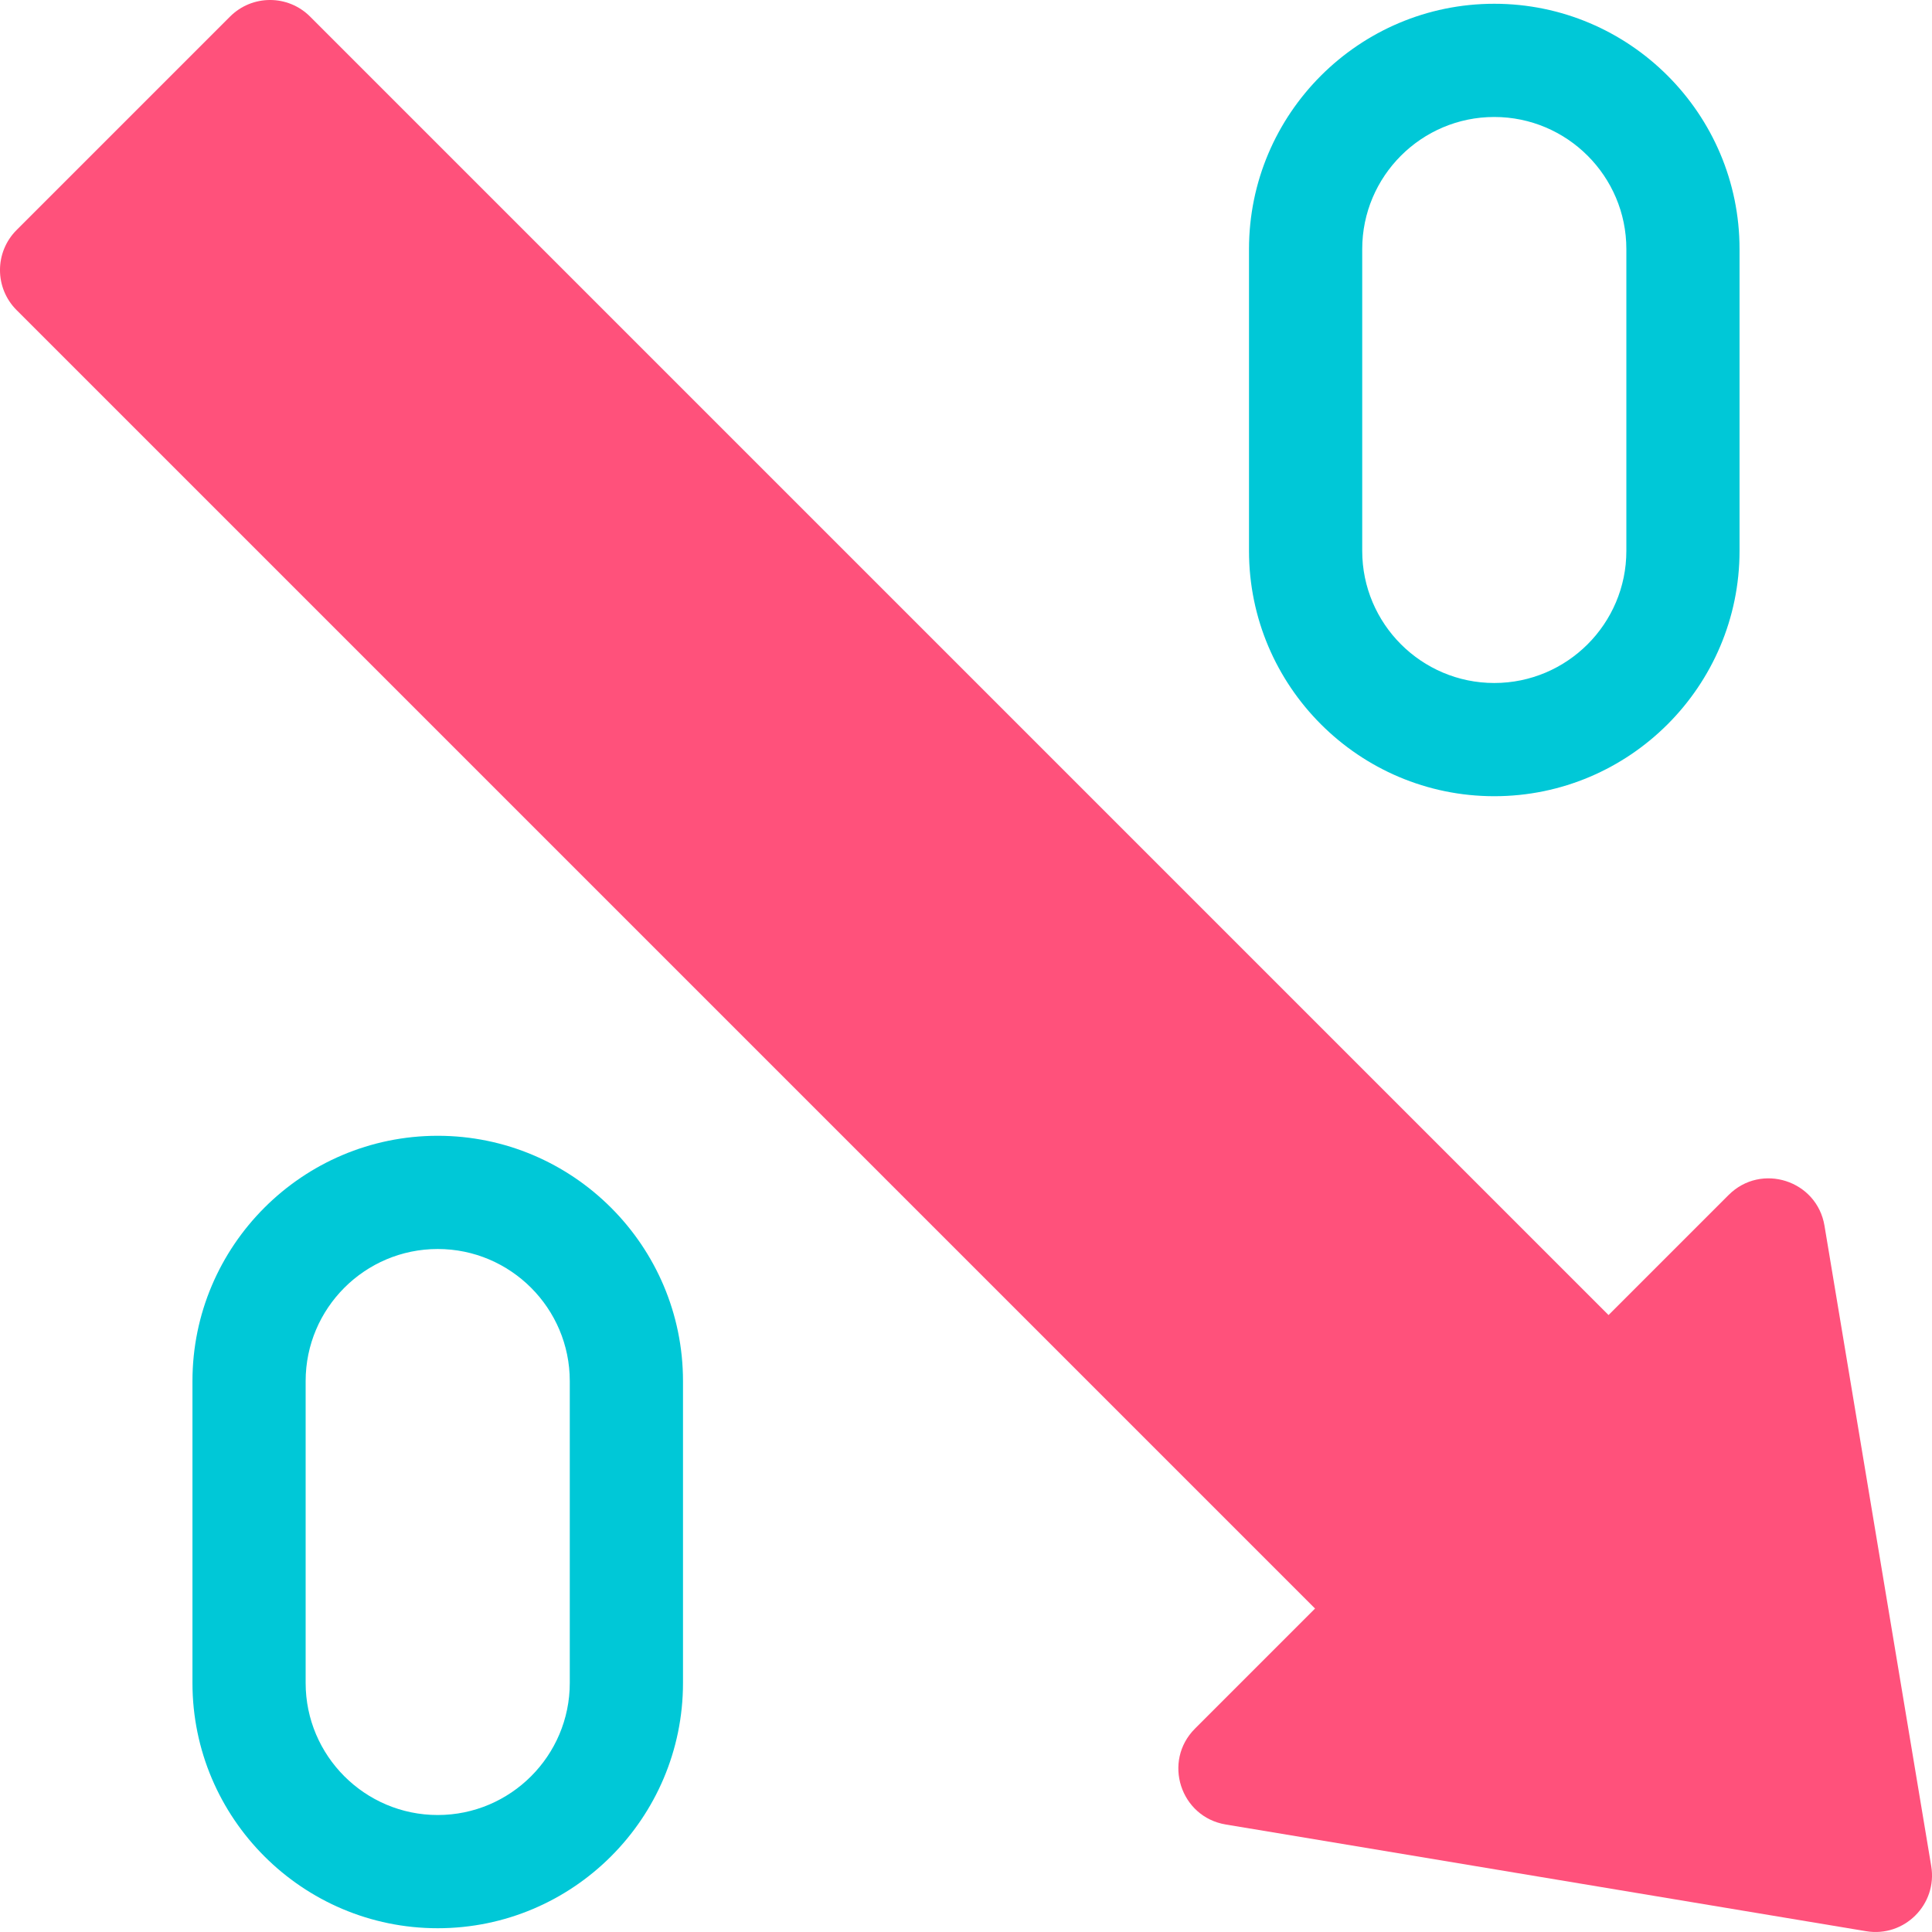
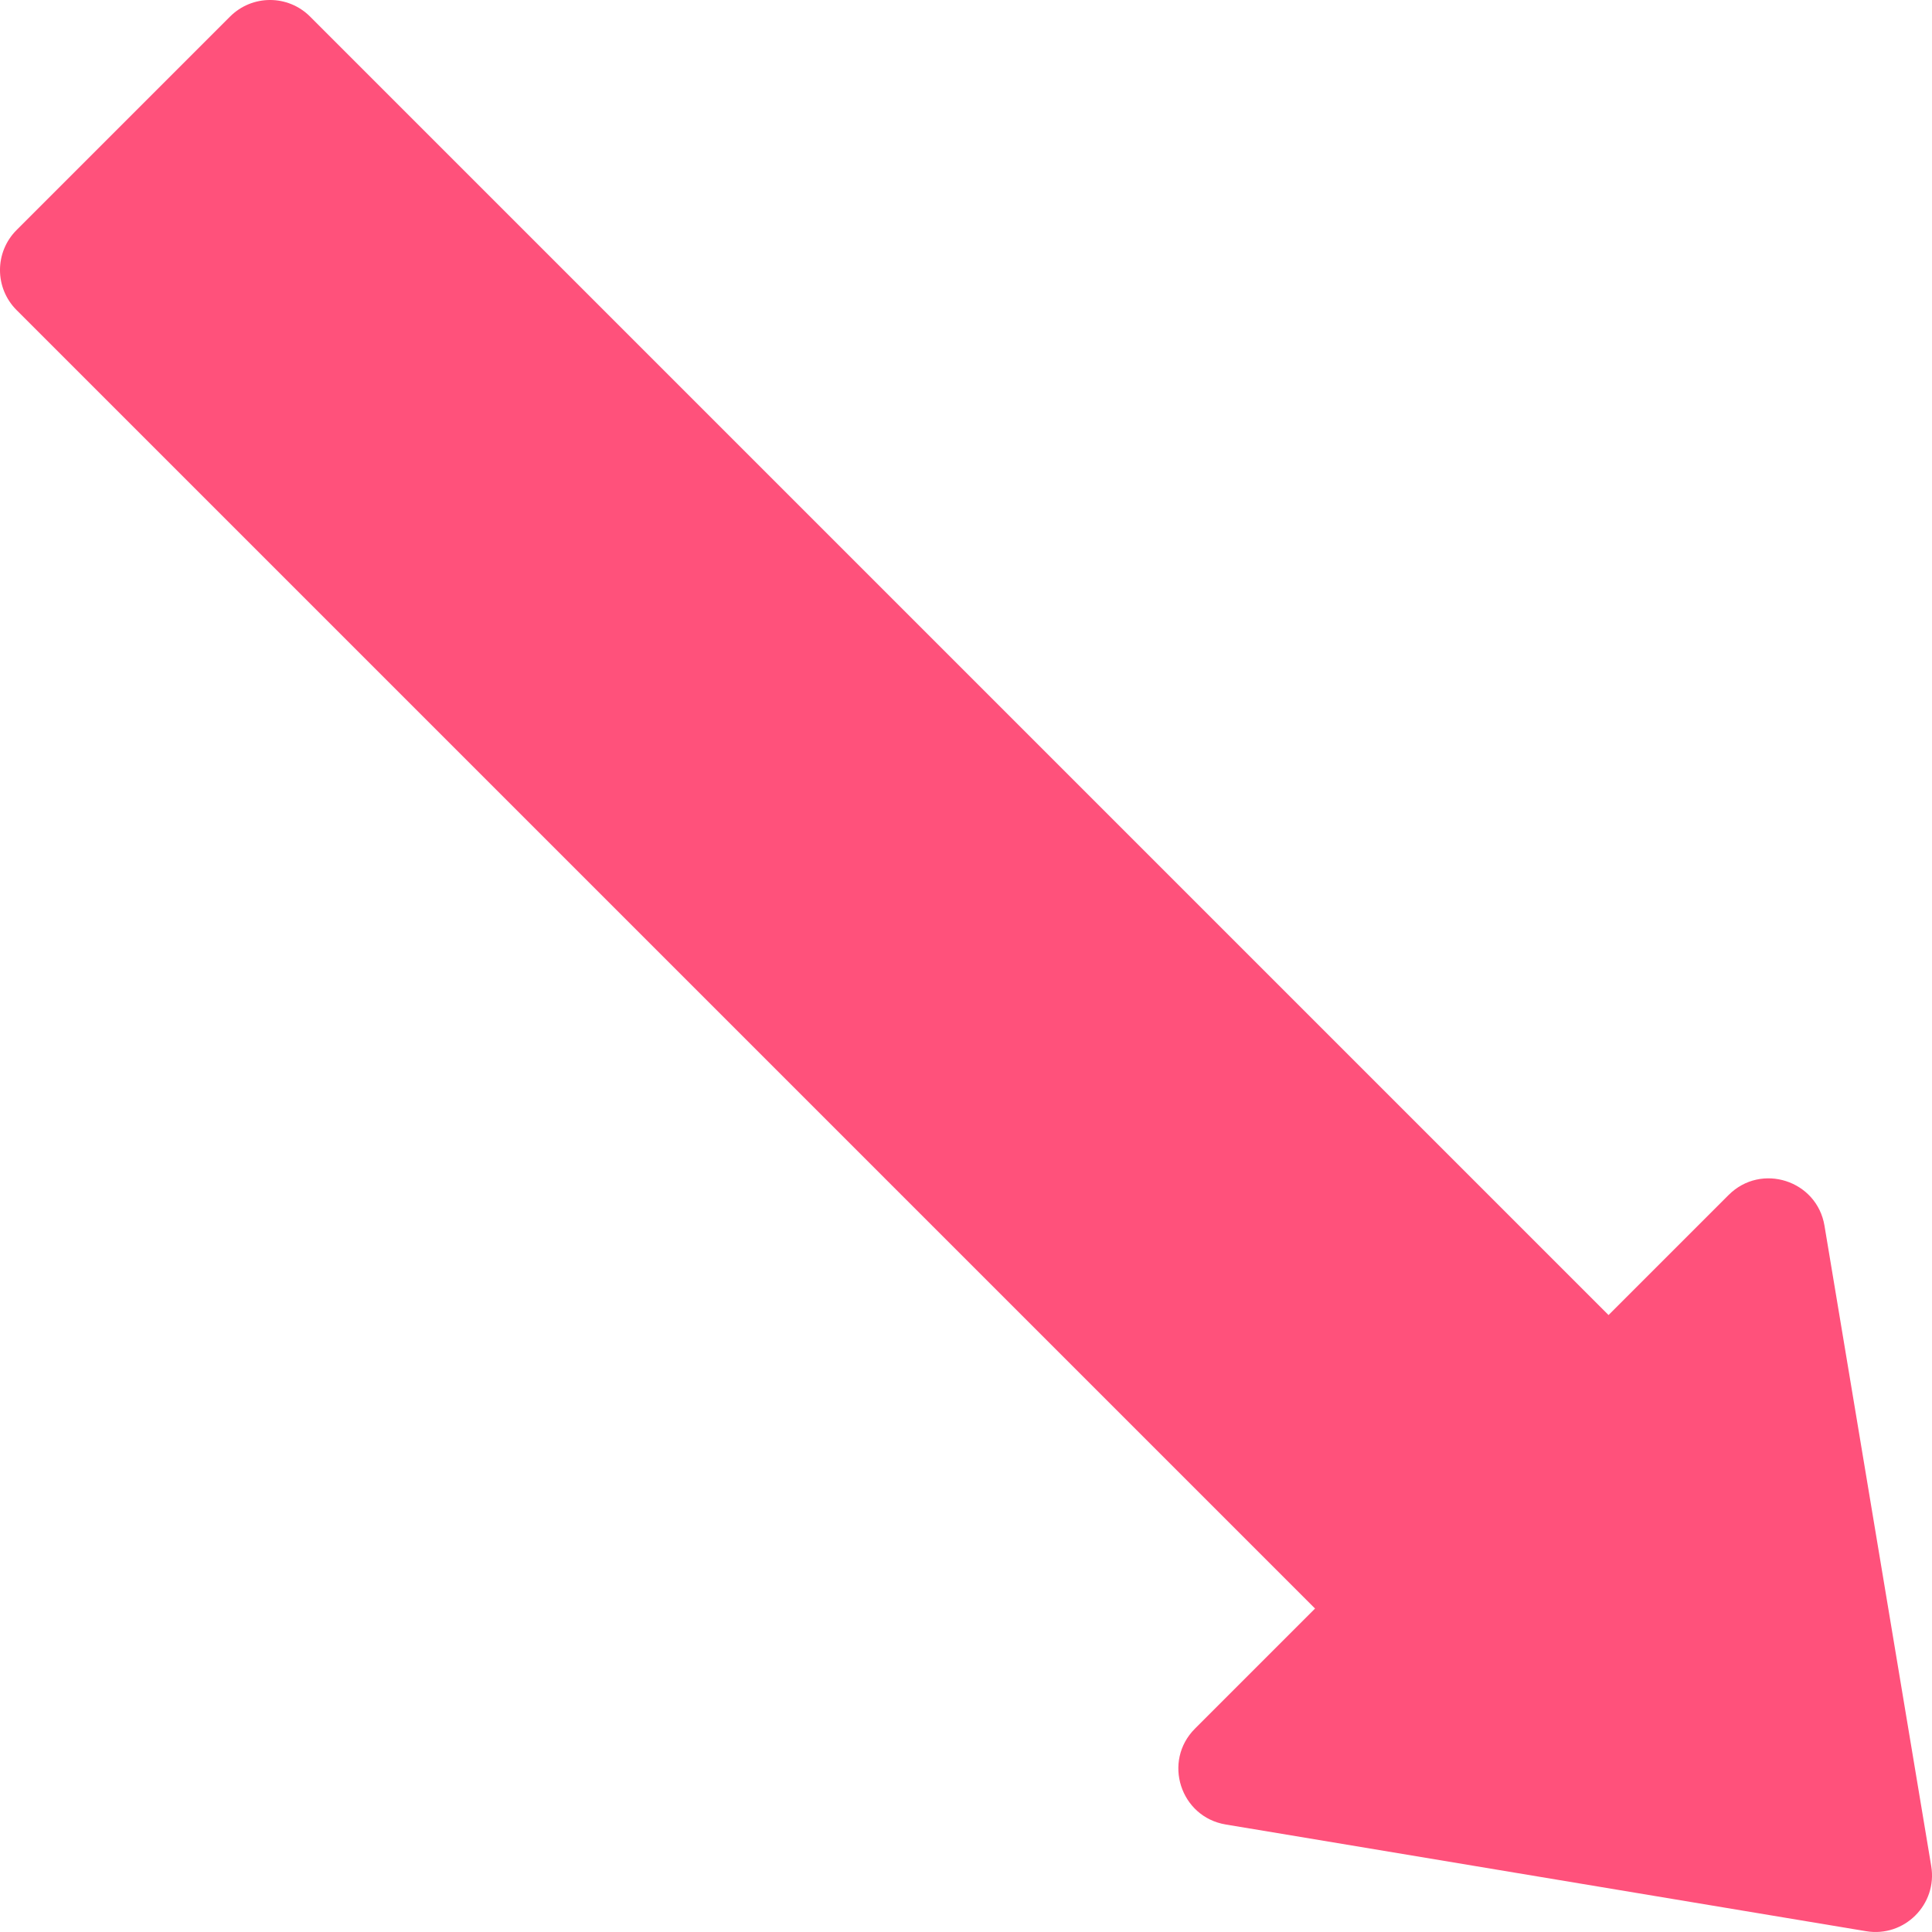
<svg xmlns="http://www.w3.org/2000/svg" width="60" height="60" viewBox="0 0 60 60" fill="none">
  <g clip-path="url(#clip0_1236_16729)">
    <path d="M57.953 59.975L38.065 56.661C36.655 56.426 36.1 54.695 37.111 53.684L40.84 49.955L0.515 9.63C-0.172 8.943 -0.172 7.831 0.515 7.144L7.144 0.515C7.831 -0.172 8.943 -0.172 9.63 0.515L49.955 40.84L53.684 37.111C54.695 36.1 56.426 36.655 56.661 38.065L59.976 57.953C60.174 59.142 59.142 60.174 57.953 59.975Z" fill="#FF517B" />
-     <path d="M54.023 7.734V17.109C54.023 21.309 50.606 24.727 46.406 24.727C42.206 24.727 38.789 21.309 38.789 17.109V7.734C38.789 3.534 42.206 0.117 46.406 0.117C50.606 0.117 54.023 3.534 54.023 7.734ZM50.508 17.109V7.734C50.508 5.473 48.668 3.633 46.406 3.633C44.145 3.633 42.305 5.473 42.305 7.734V17.109C42.305 19.371 44.145 21.211 46.406 21.211C48.668 21.211 50.508 19.371 50.508 17.109ZM21.211 42.891V52.266C21.211 56.466 17.794 59.883 13.594 59.883C9.394 59.883 5.977 56.466 5.977 52.266V42.891C5.977 38.691 9.394 35.273 13.594 35.273C17.794 35.273 21.211 38.691 21.211 42.891ZM17.695 52.266V42.891C17.695 40.629 15.855 38.789 13.594 38.789C11.332 38.789 9.492 40.629 9.492 42.891V52.266C9.492 54.527 11.332 56.367 13.594 56.367C15.855 56.367 17.695 54.527 17.695 52.266Z" fill="#00C8D7" />
  </g>
  <defs>
    <clipPath id="clip0_1236_16729">
      <rect width="60" height="60" fill="white" />
    </clipPath>
  </defs>
</svg>